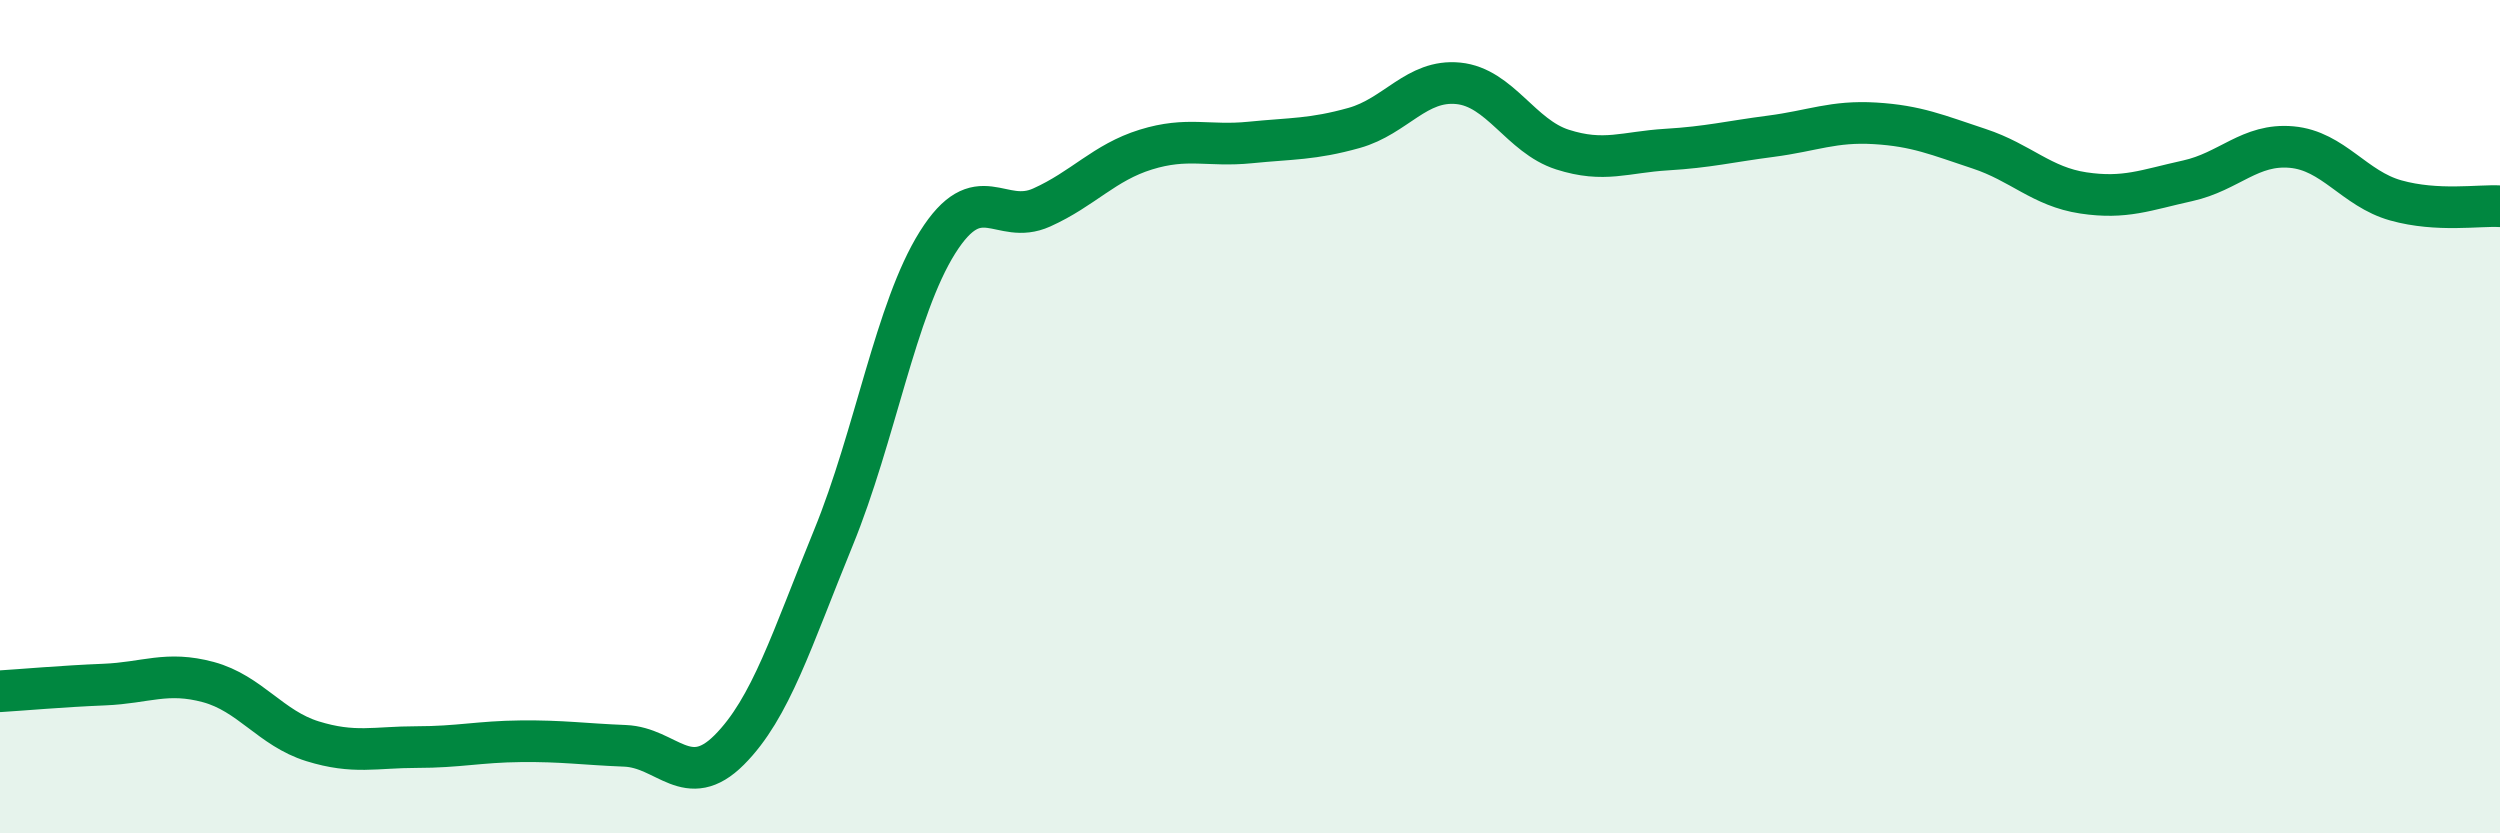
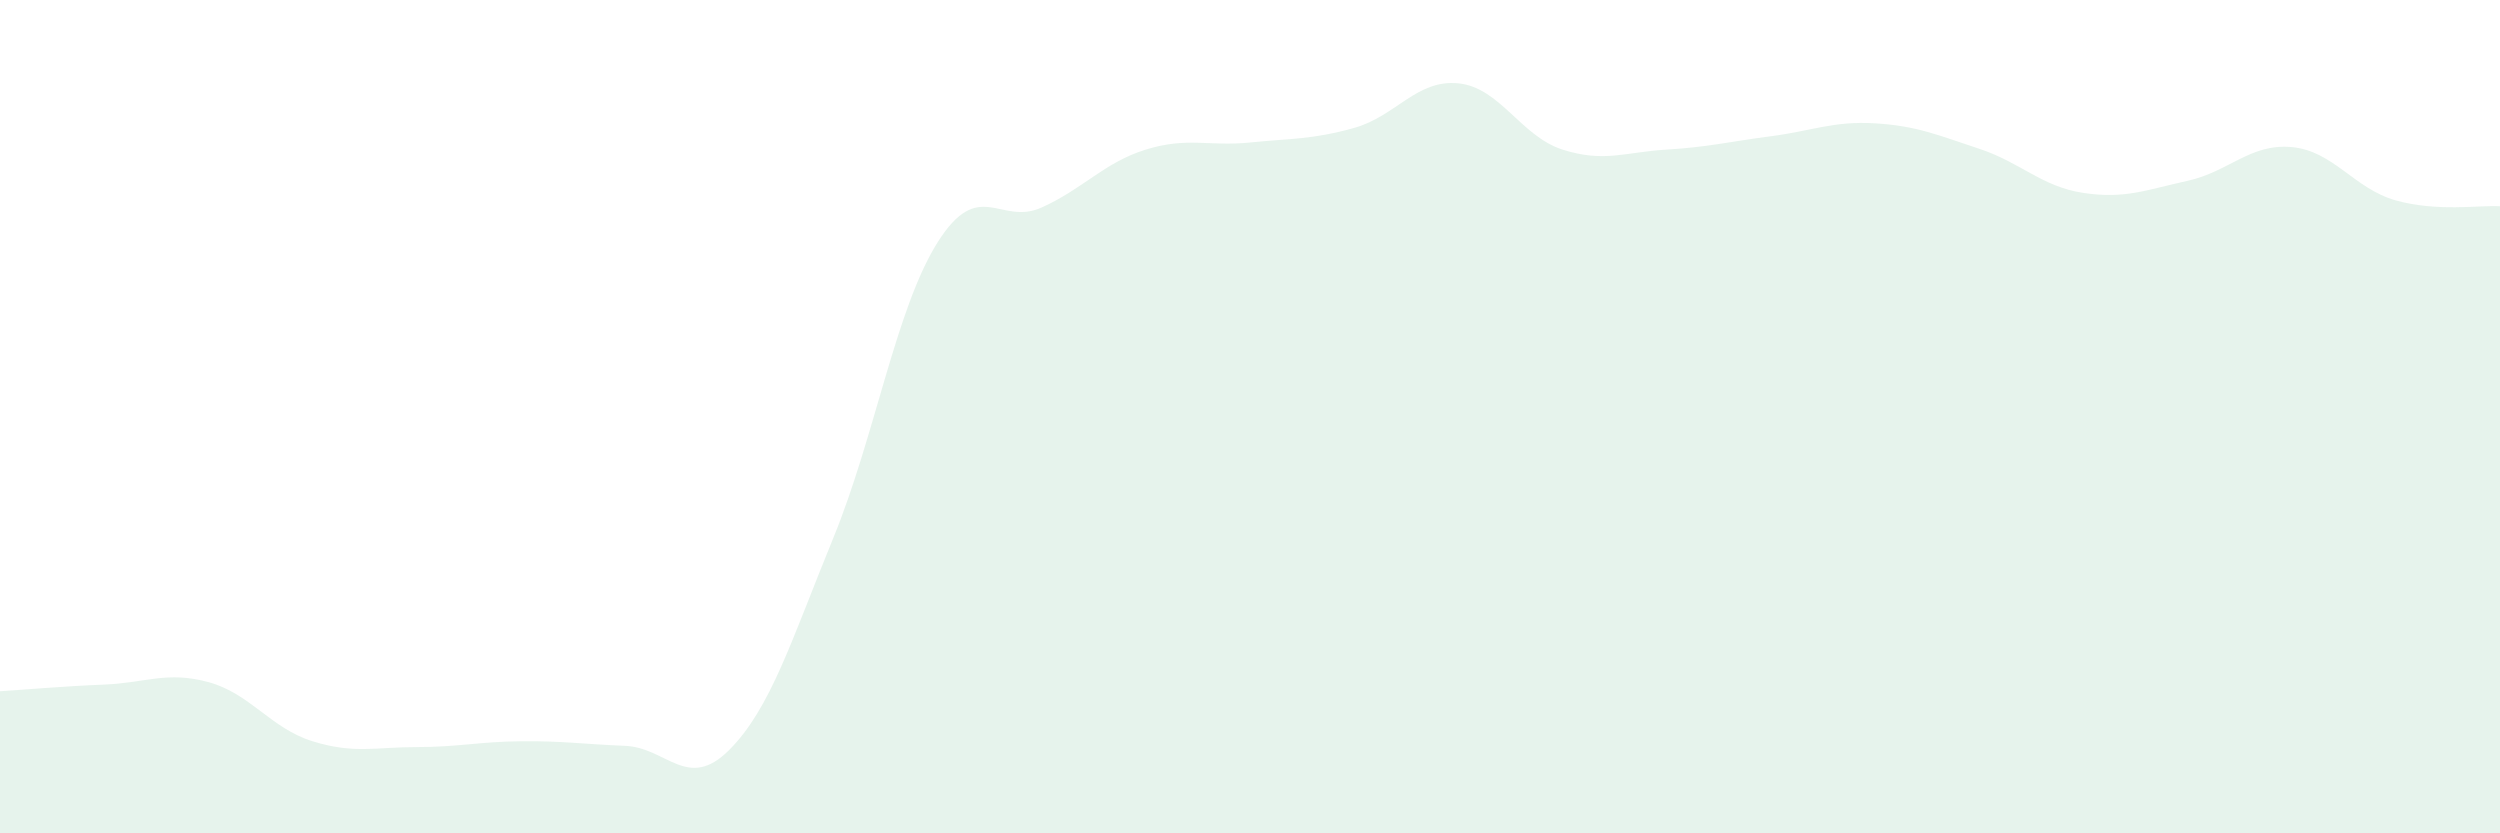
<svg xmlns="http://www.w3.org/2000/svg" width="60" height="20" viewBox="0 0 60 20">
  <path d="M 0,16.59 C 0.5,16.56 1.5,16.47 2.5,16.43 C 3.5,16.39 4,16.1 5,16.37 C 6,16.64 6.5,17.48 7.5,17.79 C 8.5,18.1 9,17.93 10,17.93 C 11,17.93 11.5,17.8 12.5,17.79 C 13.5,17.78 14,17.86 15,17.9 C 16,17.94 16.5,19 17.5,18 C 18.5,17 19,15.35 20,12.91 C 21,10.47 21.5,7.41 22.5,5.82 C 23.5,4.23 24,5.43 25,4.98 C 26,4.53 26.5,3.9 27.5,3.59 C 28.5,3.28 29,3.52 30,3.42 C 31,3.32 31.5,3.35 32.5,3.07 C 33.5,2.79 34,1.9 35,2 C 36,2.1 36.5,3.27 37.5,3.59 C 38.5,3.91 39,3.65 40,3.59 C 41,3.53 41.5,3.4 42.5,3.27 C 43.5,3.14 44,2.9 45,2.96 C 46,3.02 46.5,3.24 47.5,3.57 C 48.5,3.9 49,4.48 50,4.63 C 51,4.78 51.5,4.56 52.5,4.34 C 53.5,4.12 54,3.44 55,3.53 C 56,3.62 56.5,4.53 57.5,4.81 C 58.5,5.09 59.5,4.92 60,4.95L60 20L0 20Z" fill="#008740" opacity="0.1" stroke-linecap="round" stroke-linejoin="round" />
-   <path d="M 0,16.59 C 0.5,16.56 1.5,16.47 2.5,16.43 C 3.5,16.39 4,16.1 5,16.37 C 6,16.64 6.5,17.48 7.5,17.79 C 8.5,18.1 9,17.93 10,17.93 C 11,17.93 11.5,17.8 12.5,17.79 C 13.5,17.78 14,17.86 15,17.9 C 16,17.94 16.5,19 17.5,18 C 18.5,17 19,15.35 20,12.91 C 21,10.47 21.5,7.41 22.5,5.82 C 23.5,4.23 24,5.43 25,4.98 C 26,4.53 26.5,3.9 27.5,3.59 C 28.5,3.28 29,3.52 30,3.42 C 31,3.32 31.5,3.35 32.5,3.07 C 33.5,2.79 34,1.9 35,2 C 36,2.1 36.5,3.27 37.5,3.59 C 38.5,3.91 39,3.65 40,3.59 C 41,3.53 41.5,3.4 42.5,3.27 C 43.5,3.14 44,2.9 45,2.96 C 46,3.02 46.5,3.24 47.5,3.57 C 48.5,3.9 49,4.48 50,4.63 C 51,4.78 51.5,4.56 52.5,4.34 C 53.5,4.12 54,3.44 55,3.53 C 56,3.62 56.5,4.53 57.5,4.81 C 58.5,5.09 59.5,4.92 60,4.95" stroke="#008740" stroke-width="1" fill="none" stroke-linecap="round" stroke-linejoin="round" />
</svg>